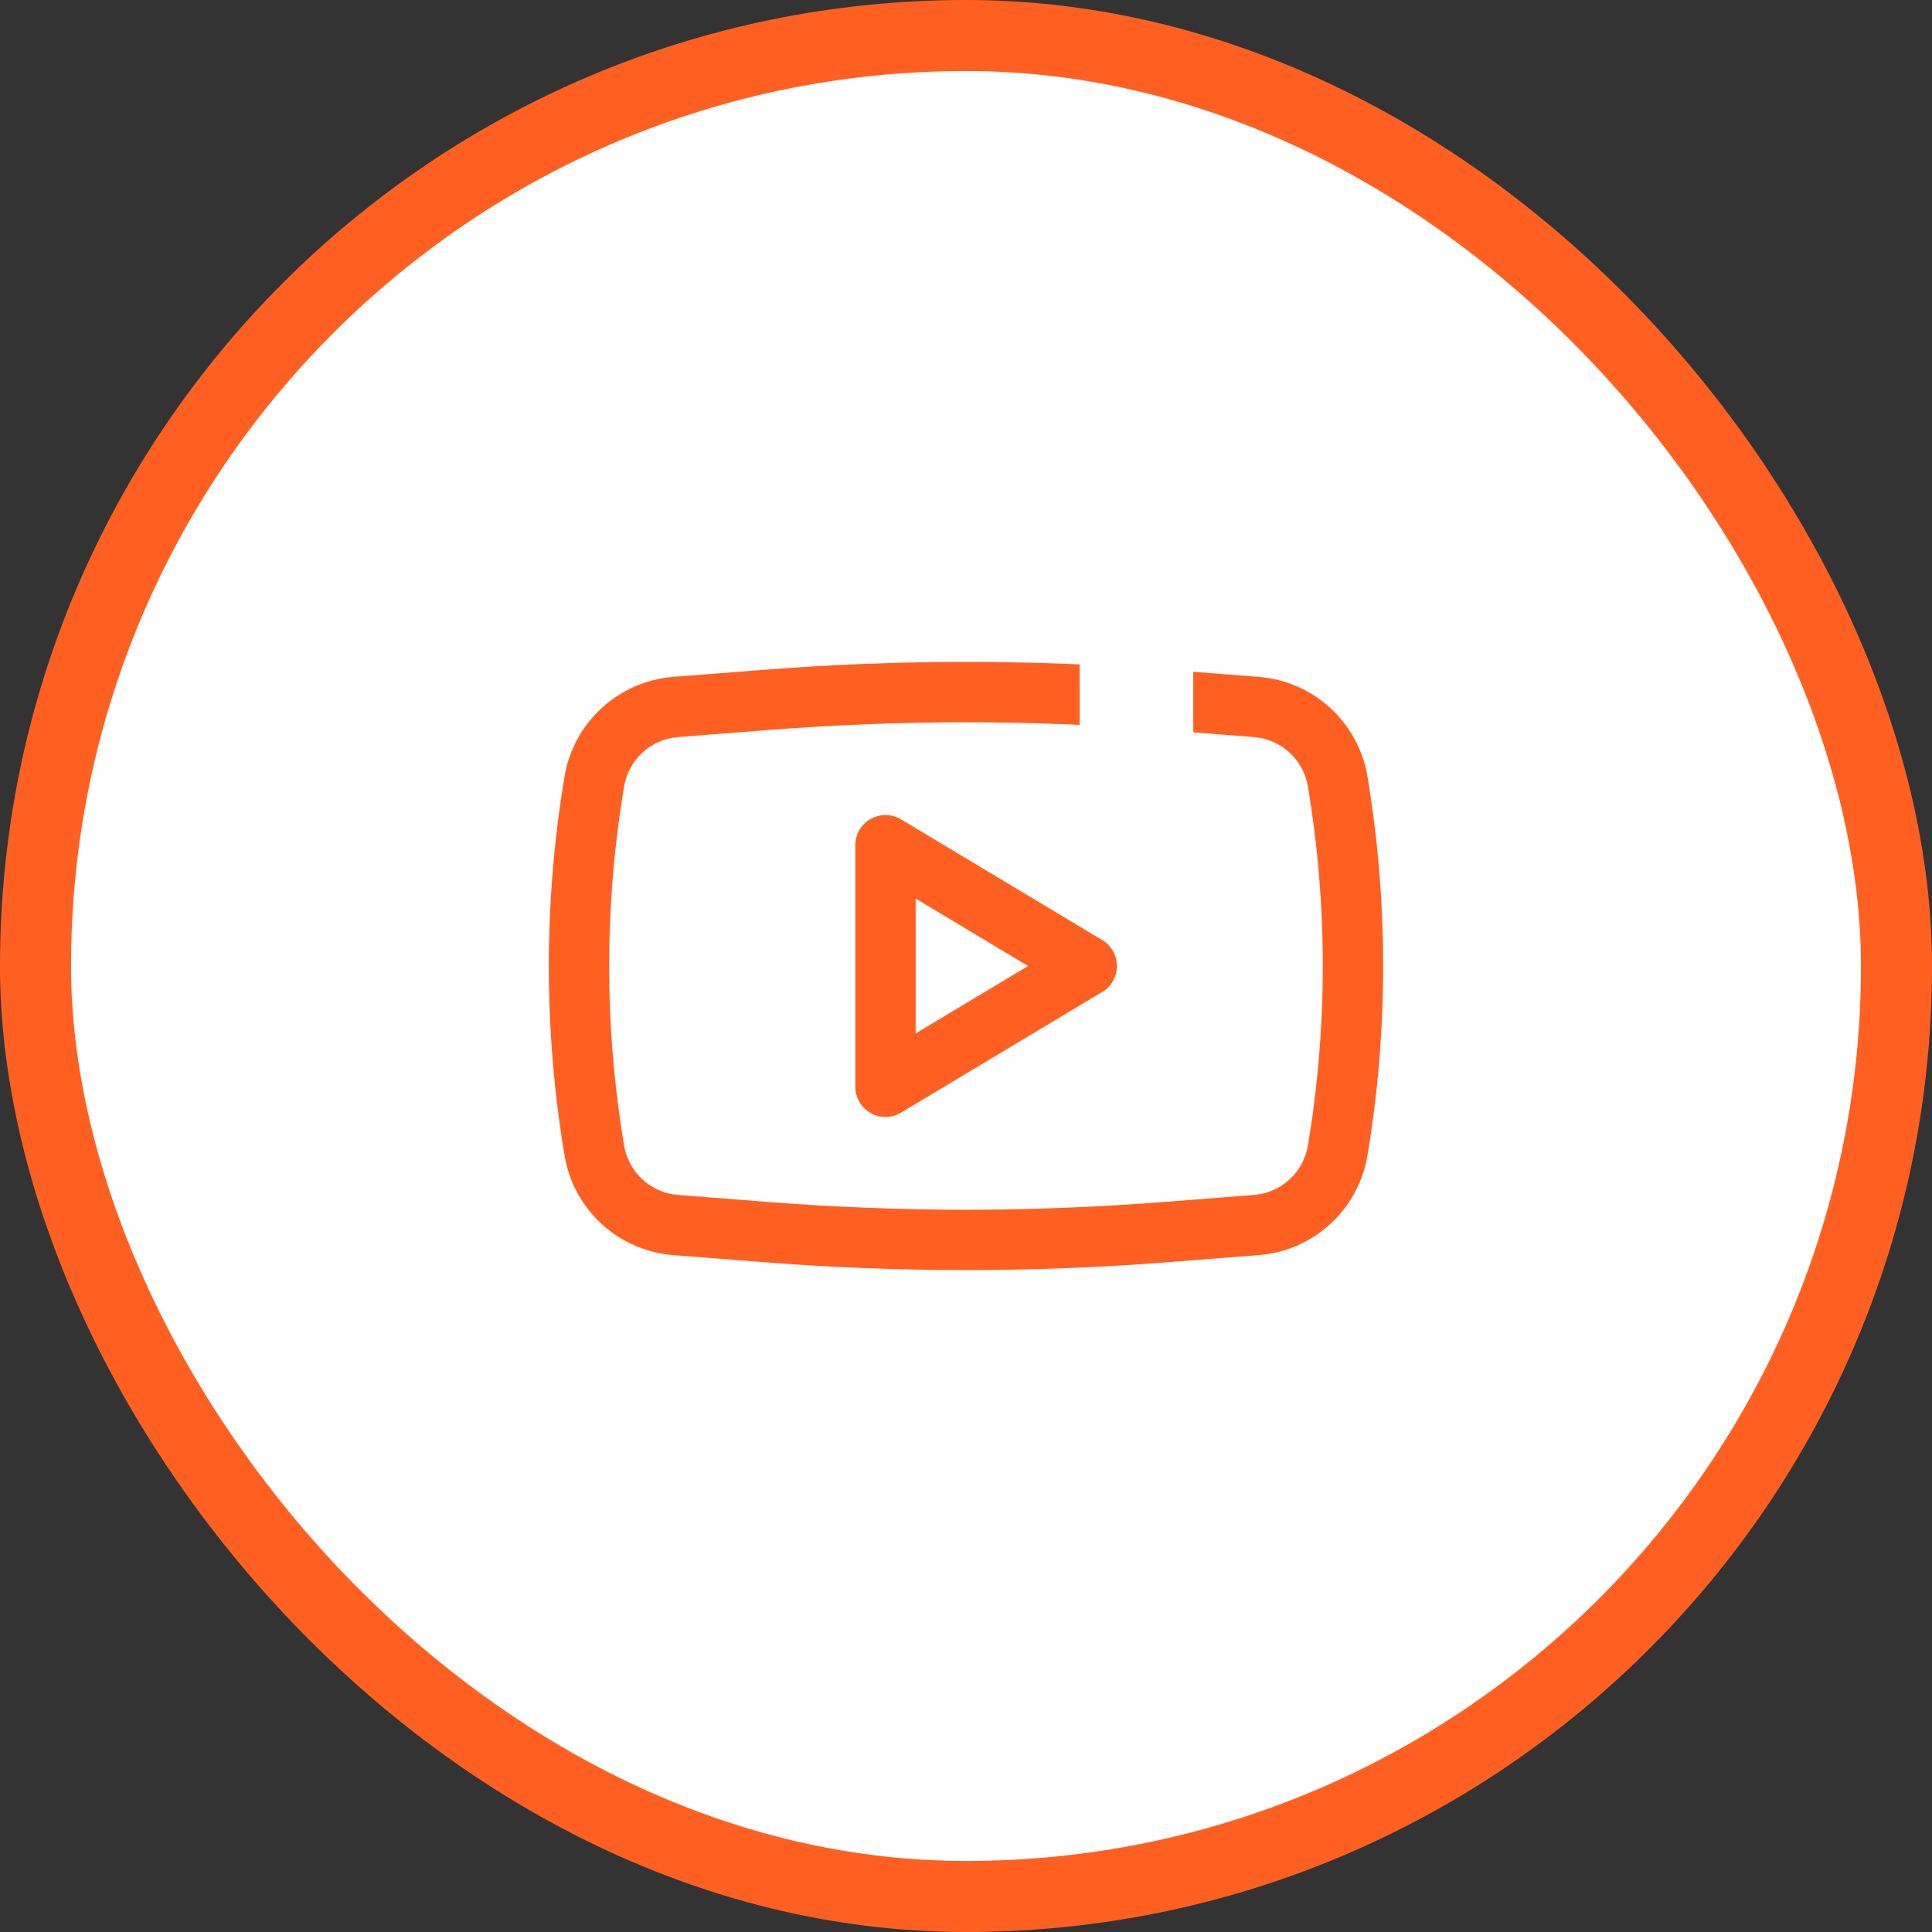
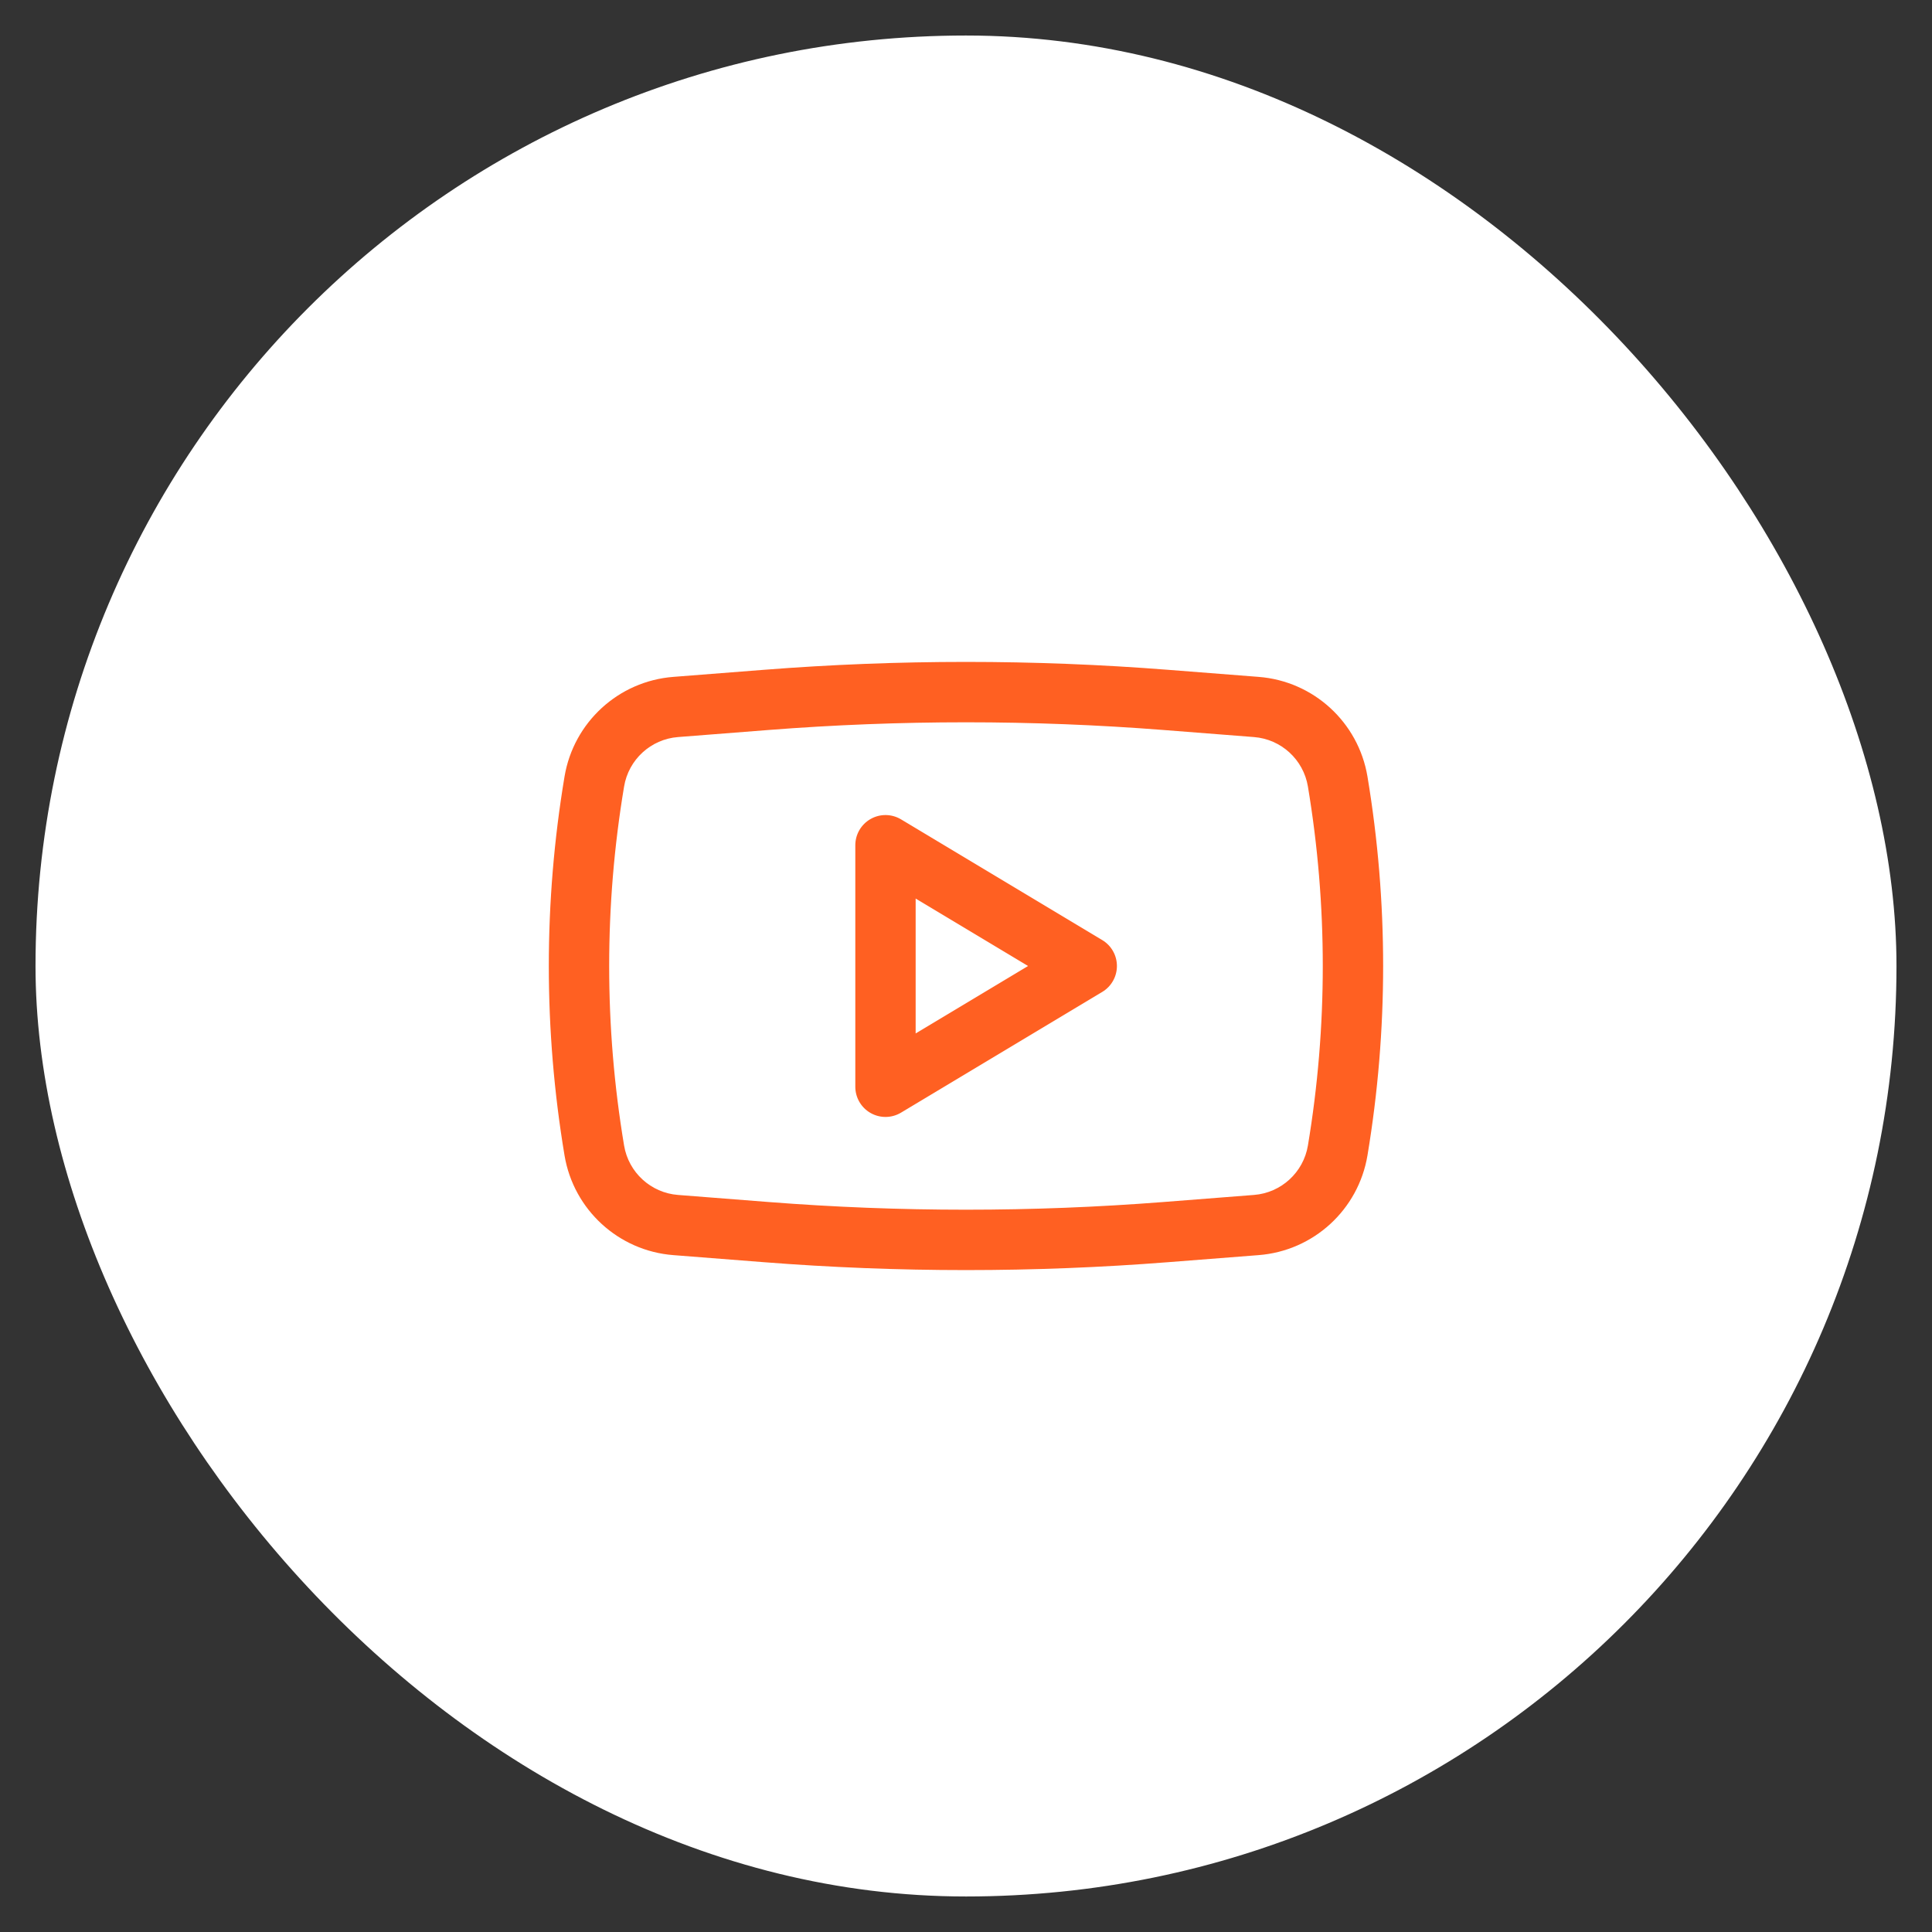
<svg xmlns="http://www.w3.org/2000/svg" width="34" height="34" viewBox="0 0 34 34" fill="none">
  <rect x="0" y="0" width="34" height="34" fill="#333333" stroke="none" />
  <rect x="0.625" y="0.625" width="32.75" height="32.75" rx="16.375" fill="white" />
-   <rect x="0.625" y="0.625" width="32.75" height="32.75" rx="16.375" stroke="#FF6022" stroke-width="1.25" />
  <path fill-rule="evenodd" clip-rule="evenodd" d="M15.856 14.419C15.692 14.321 15.488 14.318 15.321 14.413C15.155 14.507 15.052 14.684 15.052 14.875V19.125C15.052 19.316 15.155 19.493 15.321 19.587C15.488 19.682 15.692 19.679 15.856 19.581L19.398 17.456C19.558 17.36 19.656 17.187 19.656 17C19.656 16.813 19.558 16.64 19.398 16.544L15.856 14.419ZM18.092 17L16.114 18.187V15.813L18.092 17Z" fill="#FF6022" />
  <path fill-rule="evenodd" clip-rule="evenodd" d="M20.563 11.788C18.191 11.602 15.808 11.602 13.436 11.788L11.849 11.912C10.884 11.987 10.095 12.711 9.935 13.665C9.566 15.873 9.566 18.127 9.935 20.335C10.095 21.289 10.884 22.013 11.849 22.088L13.436 22.212C15.808 22.398 18.191 22.398 20.563 22.212L22.15 22.088C23.116 22.013 23.905 21.289 24.065 20.335C24.433 18.127 24.433 15.873 24.065 13.665C23.905 12.711 23.116 11.987 22.15 11.912L20.563 11.788ZM13.519 12.847C15.836 12.666 18.163 12.666 20.48 12.847L22.067 12.971C22.546 13.008 22.938 13.367 23.017 13.841C23.366 15.932 23.366 18.068 23.017 20.16C22.938 20.633 22.546 20.992 22.067 21.029L20.48 21.153C18.163 21.334 15.836 21.334 13.519 21.153L11.932 21.029C11.454 20.992 11.062 20.633 10.983 20.16C10.633 18.068 10.633 15.932 10.983 13.841C11.062 13.367 11.454 13.008 11.932 12.971L13.519 12.847Z" fill="#FF6022" />
-   <rect x="19" y="11" width="2" height="2" fill="white" />
</svg>